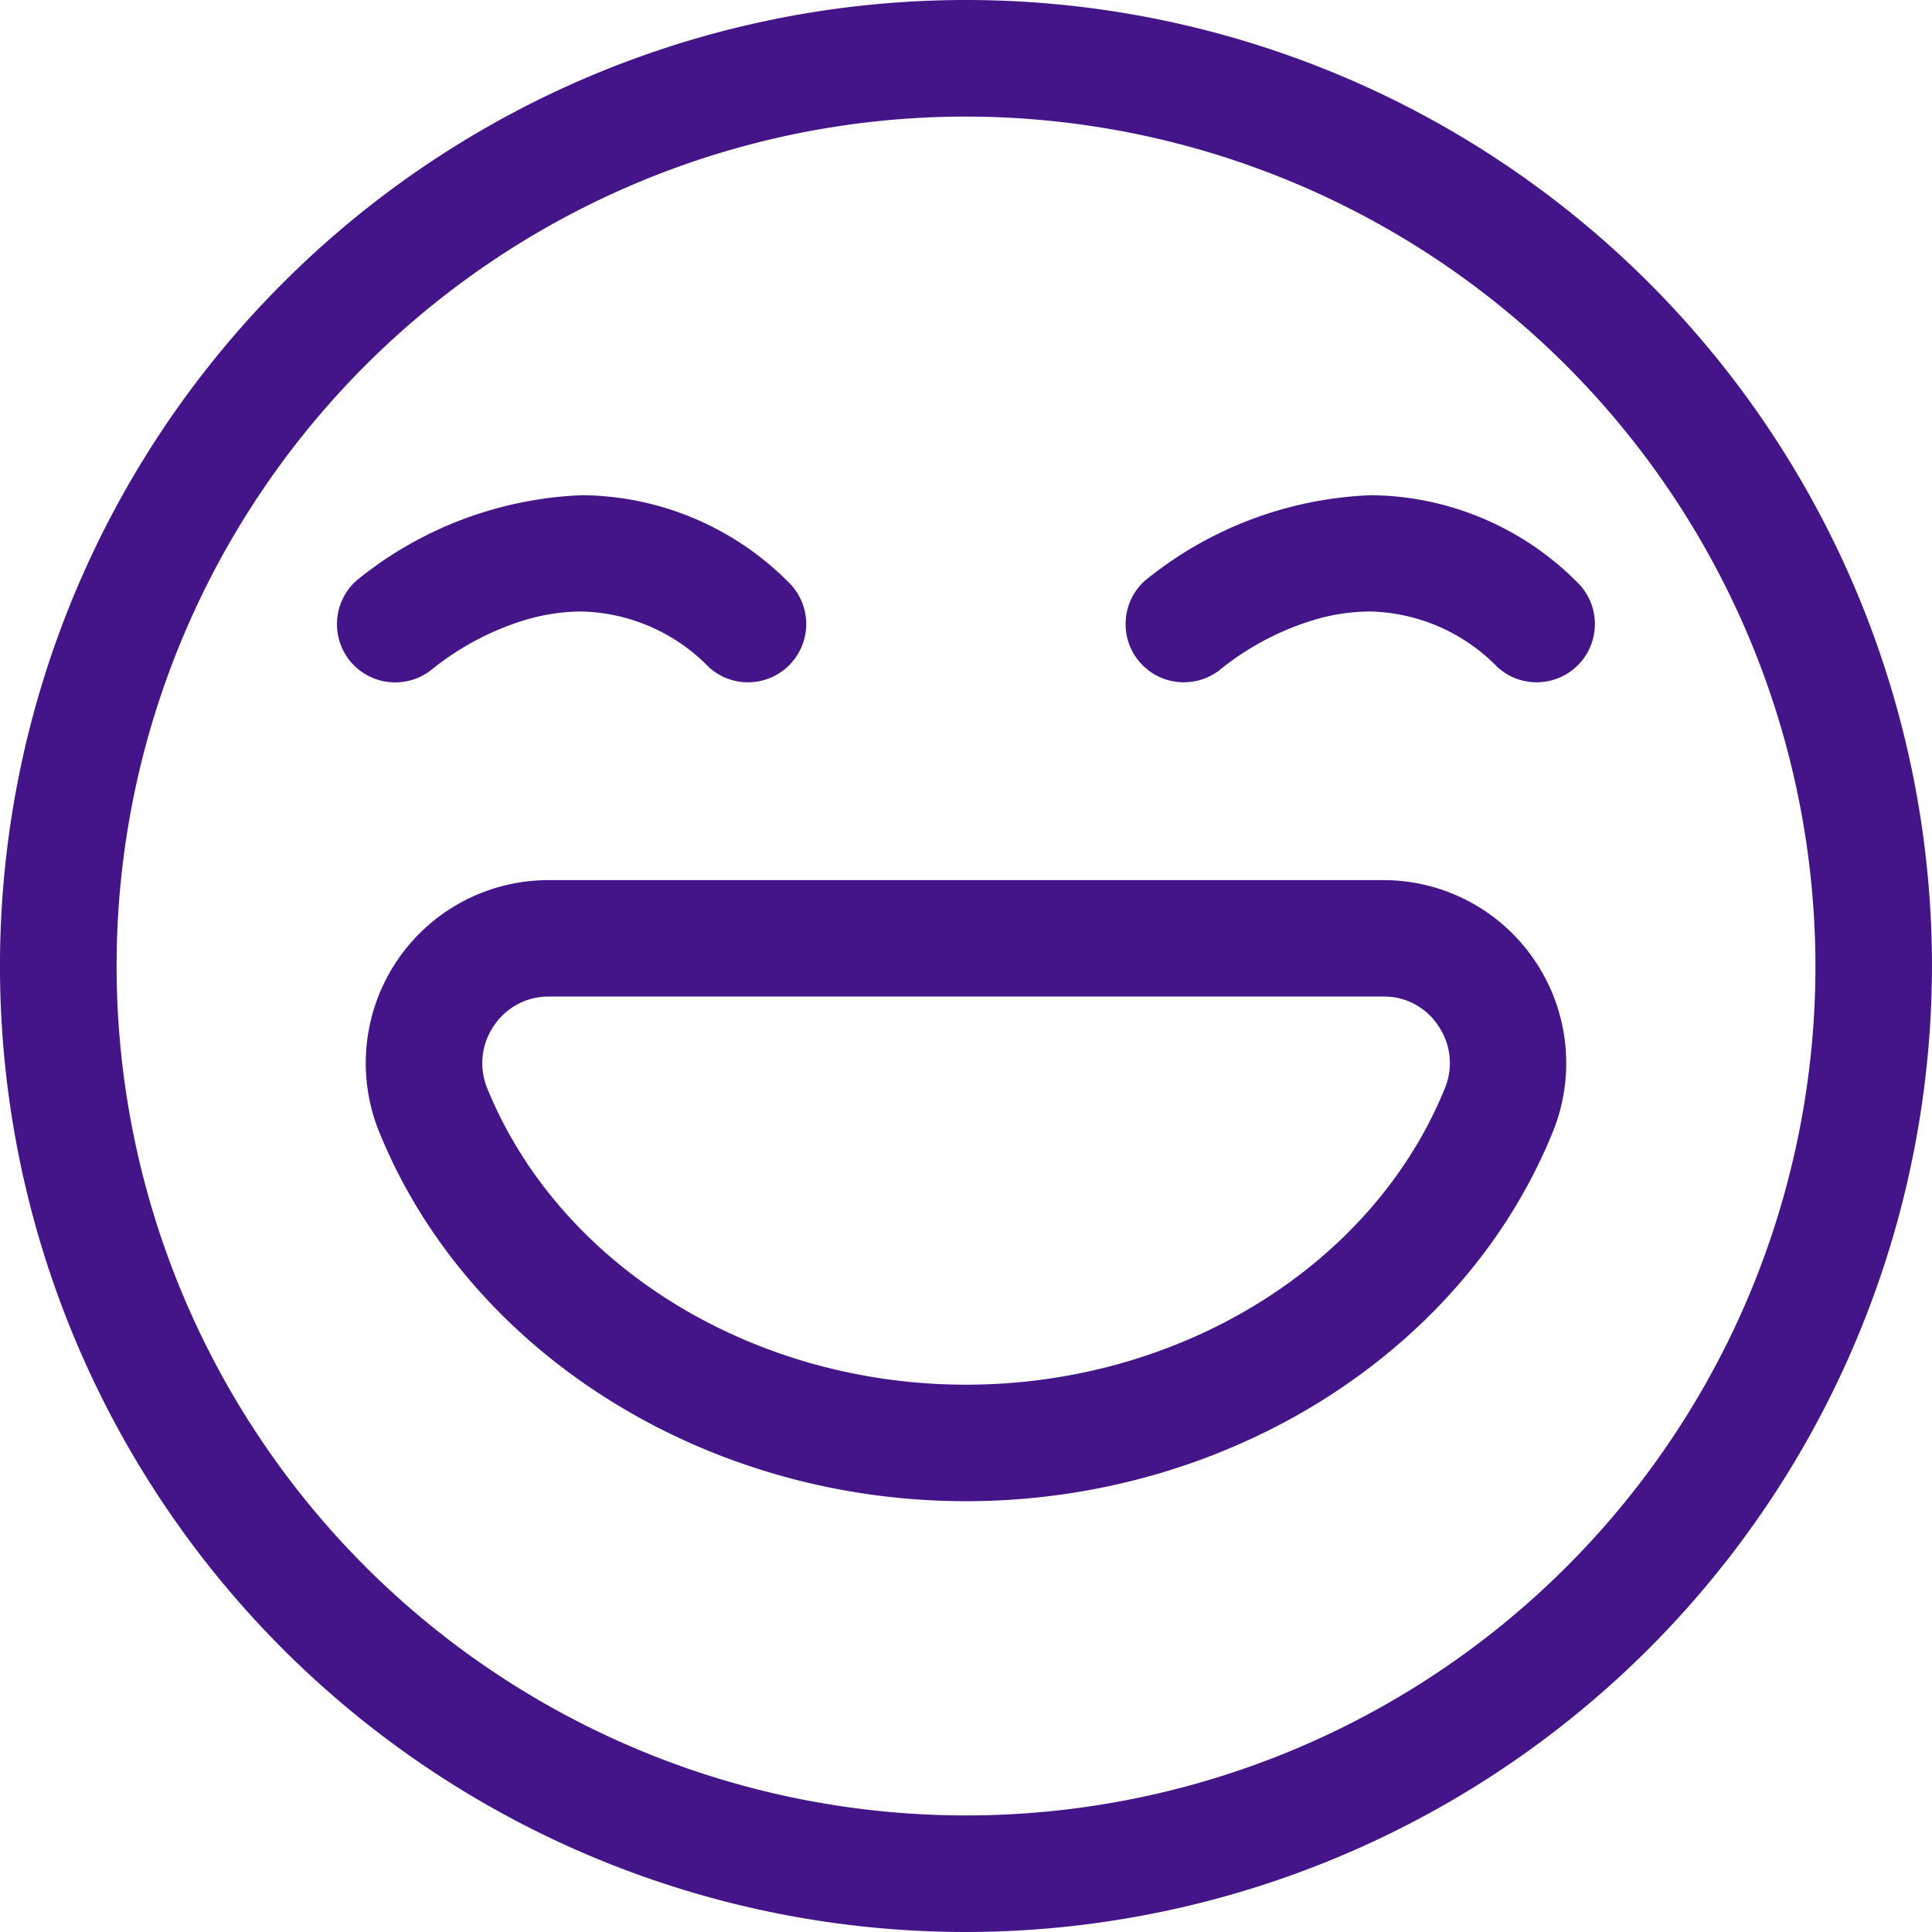
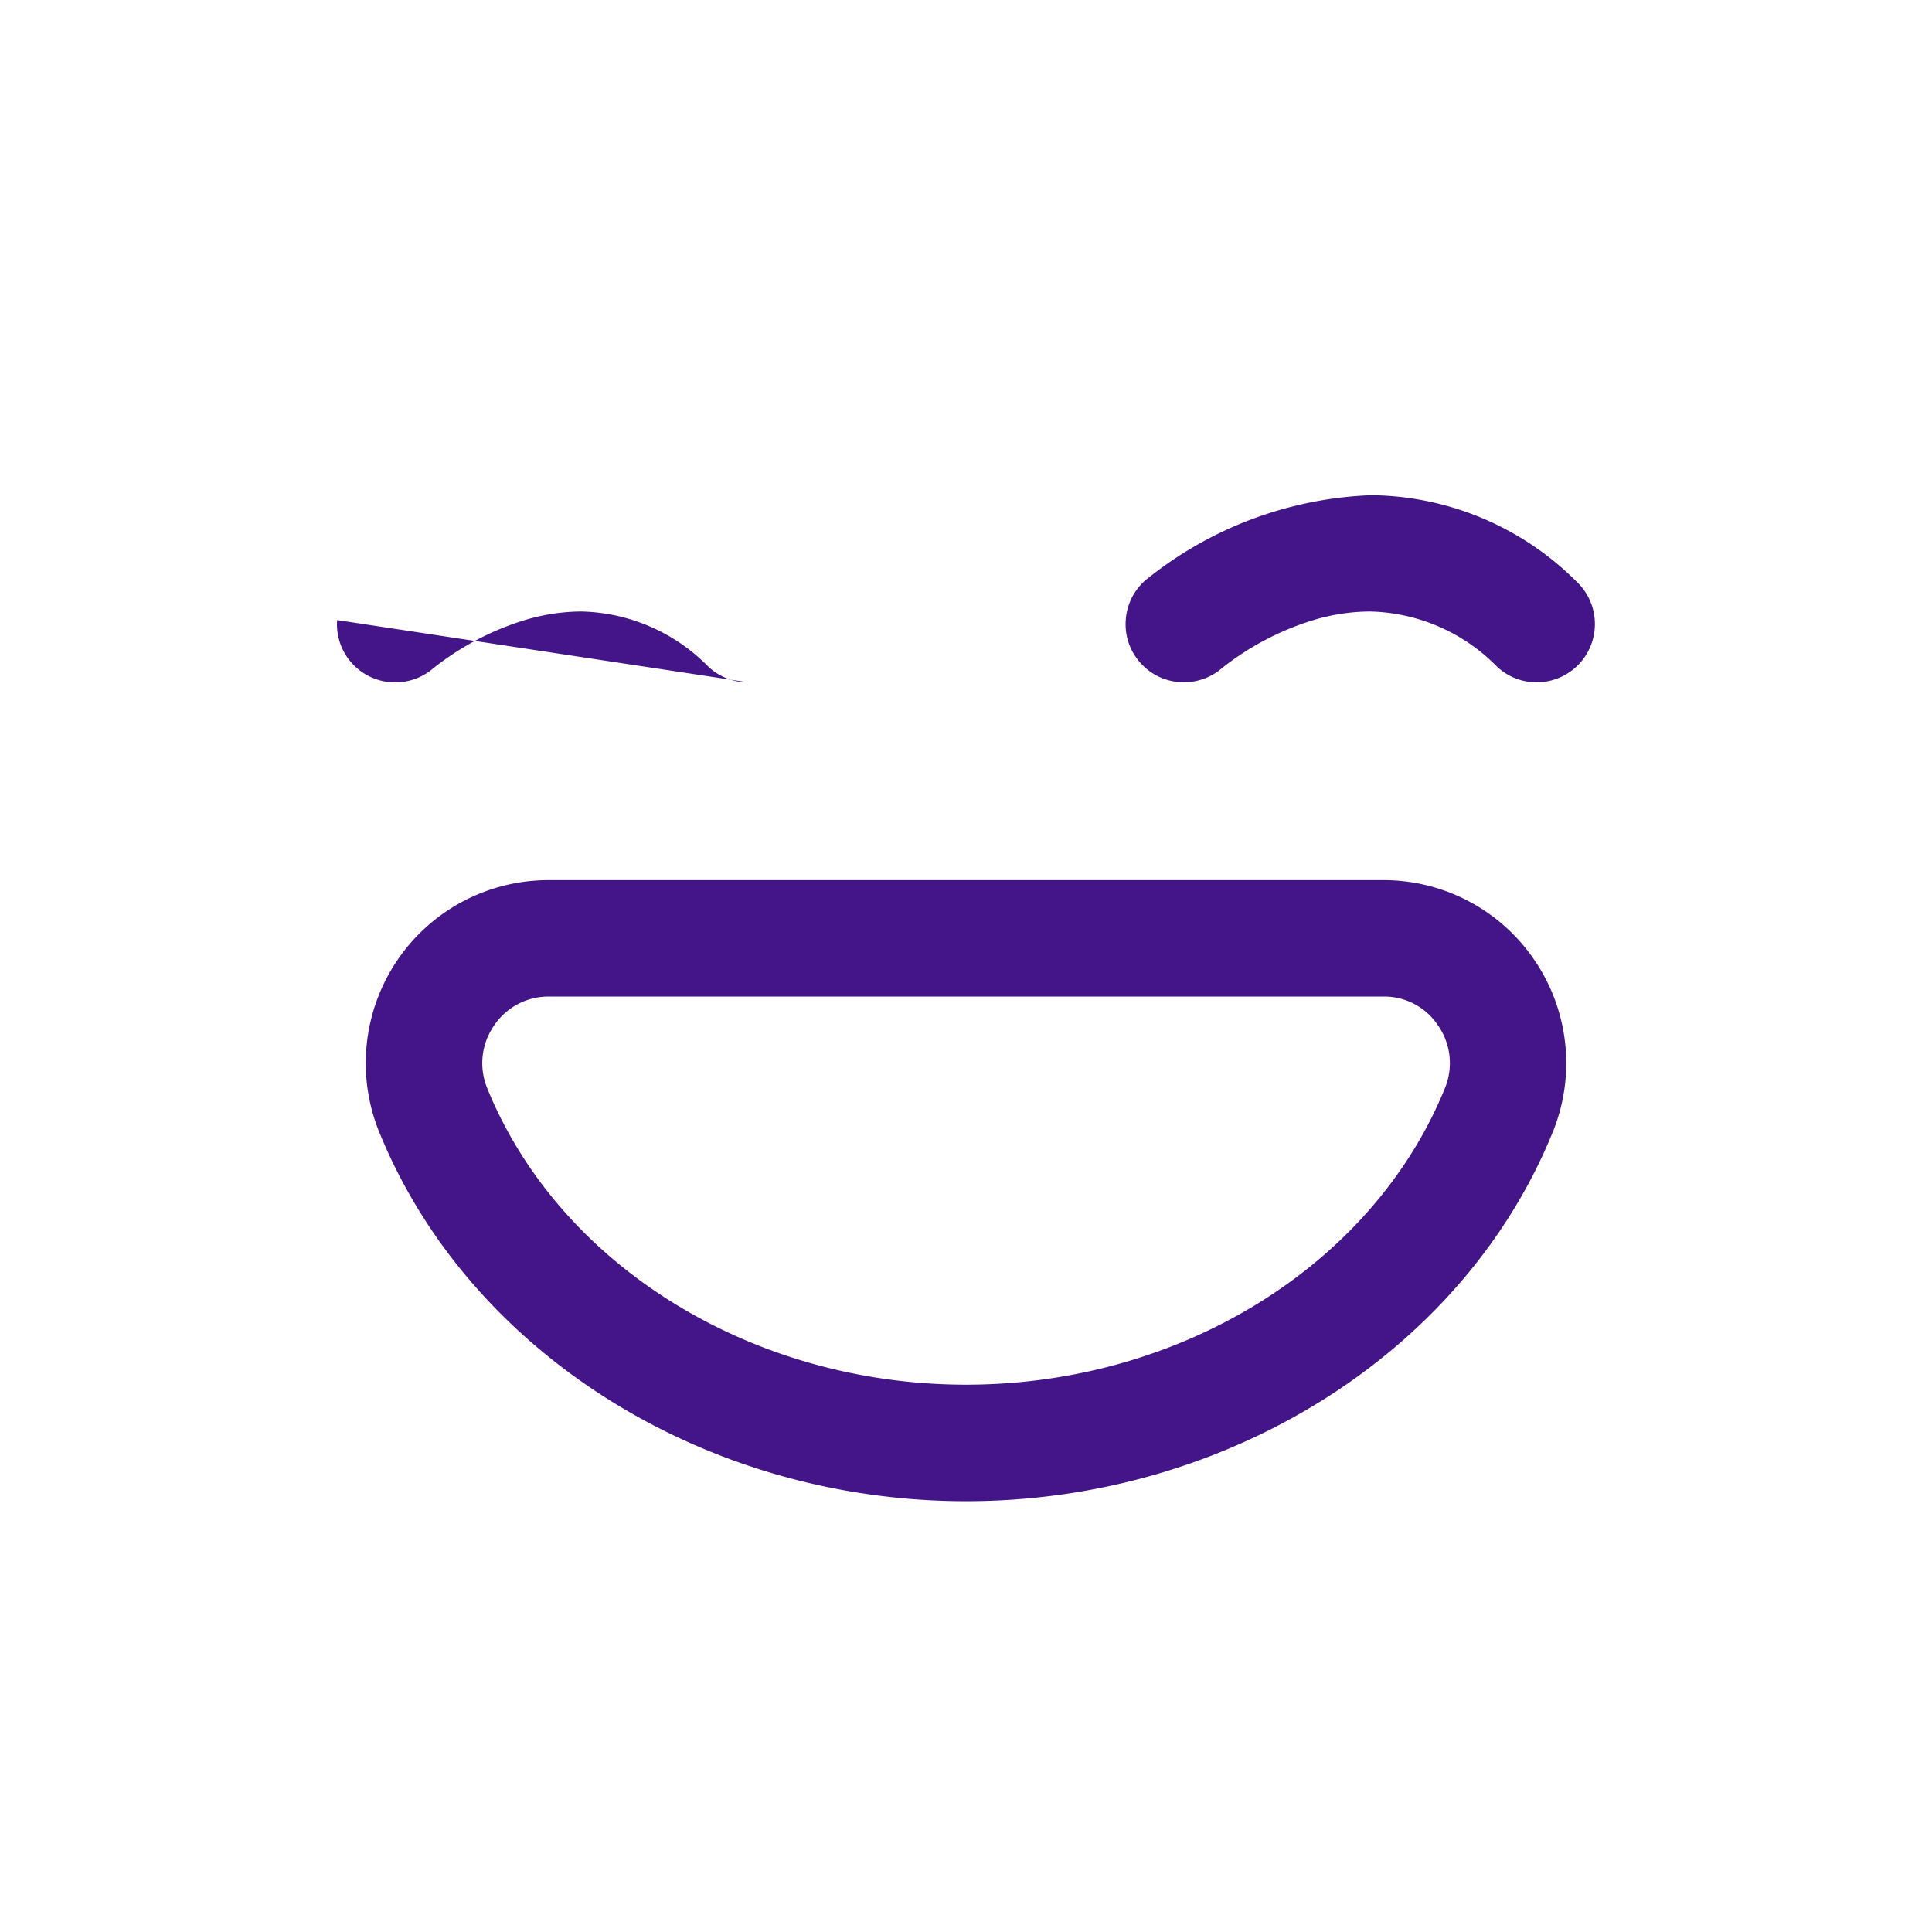
<svg xmlns="http://www.w3.org/2000/svg" width="72.242" height="72.242" viewBox="0 0 72.242 72.242">
  <defs>
    <clipPath id="clip-path">
      <path id="Pfad_5803" data-name="Pfad 5803" d="M0,46.105H72.242V-26.137H0Z" transform="translate(0 26.137)" fill="#441588" />
    </clipPath>
  </defs>
  <g id="Gruppe_4835" data-name="Gruppe 4835" transform="translate(0 26.137)">
    <g id="Gruppe_4834" data-name="Gruppe 4834" transform="translate(0 -26.137)" clip-path="url(#clip-path)">
      <g id="Gruppe_4830" data-name="Gruppe 4830" transform="translate(0.001)">
-         <path id="Pfad_5799" data-name="Pfad 5799" d="M23.052,46.105a36.121,36.121,0,1,1,36.12-36.12,36.161,36.161,0,0,1-36.12,36.12m0-67.883A31.762,31.762,0,1,0,54.815,9.985,31.8,31.8,0,0,0,23.052-21.778" transform="translate(13.068 26.137)" fill="#441588" />
-       </g>
+         </g>
      <g id="Gruppe_4831" data-name="Gruppe 4831" transform="translate(13.676 32.907)">
        <path id="Pfad_5800" data-name="Pfad 5800" d="M14.325,14.823c-9.76,0-18.577-5.542-21.935-13.787a6.854,6.854,0,0,1,.655-6.418A6.828,6.828,0,0,1-1.278-8.4H29.927A6.822,6.822,0,0,1,35.6-5.379a6.84,6.84,0,0,1,.658,6.415C32.9,9.281,24.084,14.823,14.325,14.823m-15.6-18.87a2.448,2.448,0,0,0-2.059,1.1,2.471,2.471,0,0,0-.24,2.341c2.7,6.623,9.9,11.073,17.9,11.073s15.2-4.45,17.9-11.073a2.463,2.463,0,0,0-.238-2.341,2.415,2.415,0,0,0-2.059-1.1Z" transform="translate(8.121 8.403)" fill="#441588" />
      </g>
      <g id="Gruppe_4832" data-name="Gruppe 4832" transform="translate(12.6 18.517)">
-         <path id="Pfad_5801" data-name="Pfad 5801" d="M9.811,4.465a2.16,2.16,0,0,1-1.49-.589A6.856,6.856,0,0,0,3.57,1.817a7.451,7.451,0,0,0-2.114.323,10.413,10.413,0,0,0-3.416,1.8,2.183,2.183,0,0,1-1.423.528,2.181,2.181,0,0,1-1.645-.746,2.172,2.172,0,0,1-.528-1.584A2.169,2.169,0,0,1-4.81.642,14.208,14.208,0,0,1,3.62-2.531,11,11,0,0,1,11.3.7,2.179,2.179,0,0,1,9.811,4.465" transform="translate(5.562 2.531)" fill="#441588" />
+         <path id="Pfad_5801" data-name="Pfad 5801" d="M9.811,4.465a2.16,2.16,0,0,1-1.49-.589A6.856,6.856,0,0,0,3.57,1.817a7.451,7.451,0,0,0-2.114.323,10.413,10.413,0,0,0-3.416,1.8,2.183,2.183,0,0,1-1.423.528,2.181,2.181,0,0,1-1.645-.746,2.172,2.172,0,0,1-.528-1.584" transform="translate(5.562 2.531)" fill="#441588" />
      </g>
      <g id="Gruppe_4833" data-name="Gruppe 4833" transform="translate(42.09 18.517)">
        <path id="Pfad_5802" data-name="Pfad 5802" d="M9.811,4.465a2.16,2.16,0,0,1-1.49-.589A6.856,6.856,0,0,0,3.57,1.817a7.436,7.436,0,0,0-2.114.323A10.381,10.381,0,0,0-1.955,3.931a2.179,2.179,0,0,1-1.429.533,2.165,2.165,0,0,1-1.645-.749,2.153,2.153,0,0,1-.528-1.581A2.155,2.155,0,0,1-4.813.642,14.231,14.231,0,0,1,3.62-2.531,11,11,0,0,1,11.3.7,2.179,2.179,0,0,1,9.811,4.465" transform="translate(5.562 2.531)" fill="#441588" />
      </g>
    </g>
  </g>
</svg>